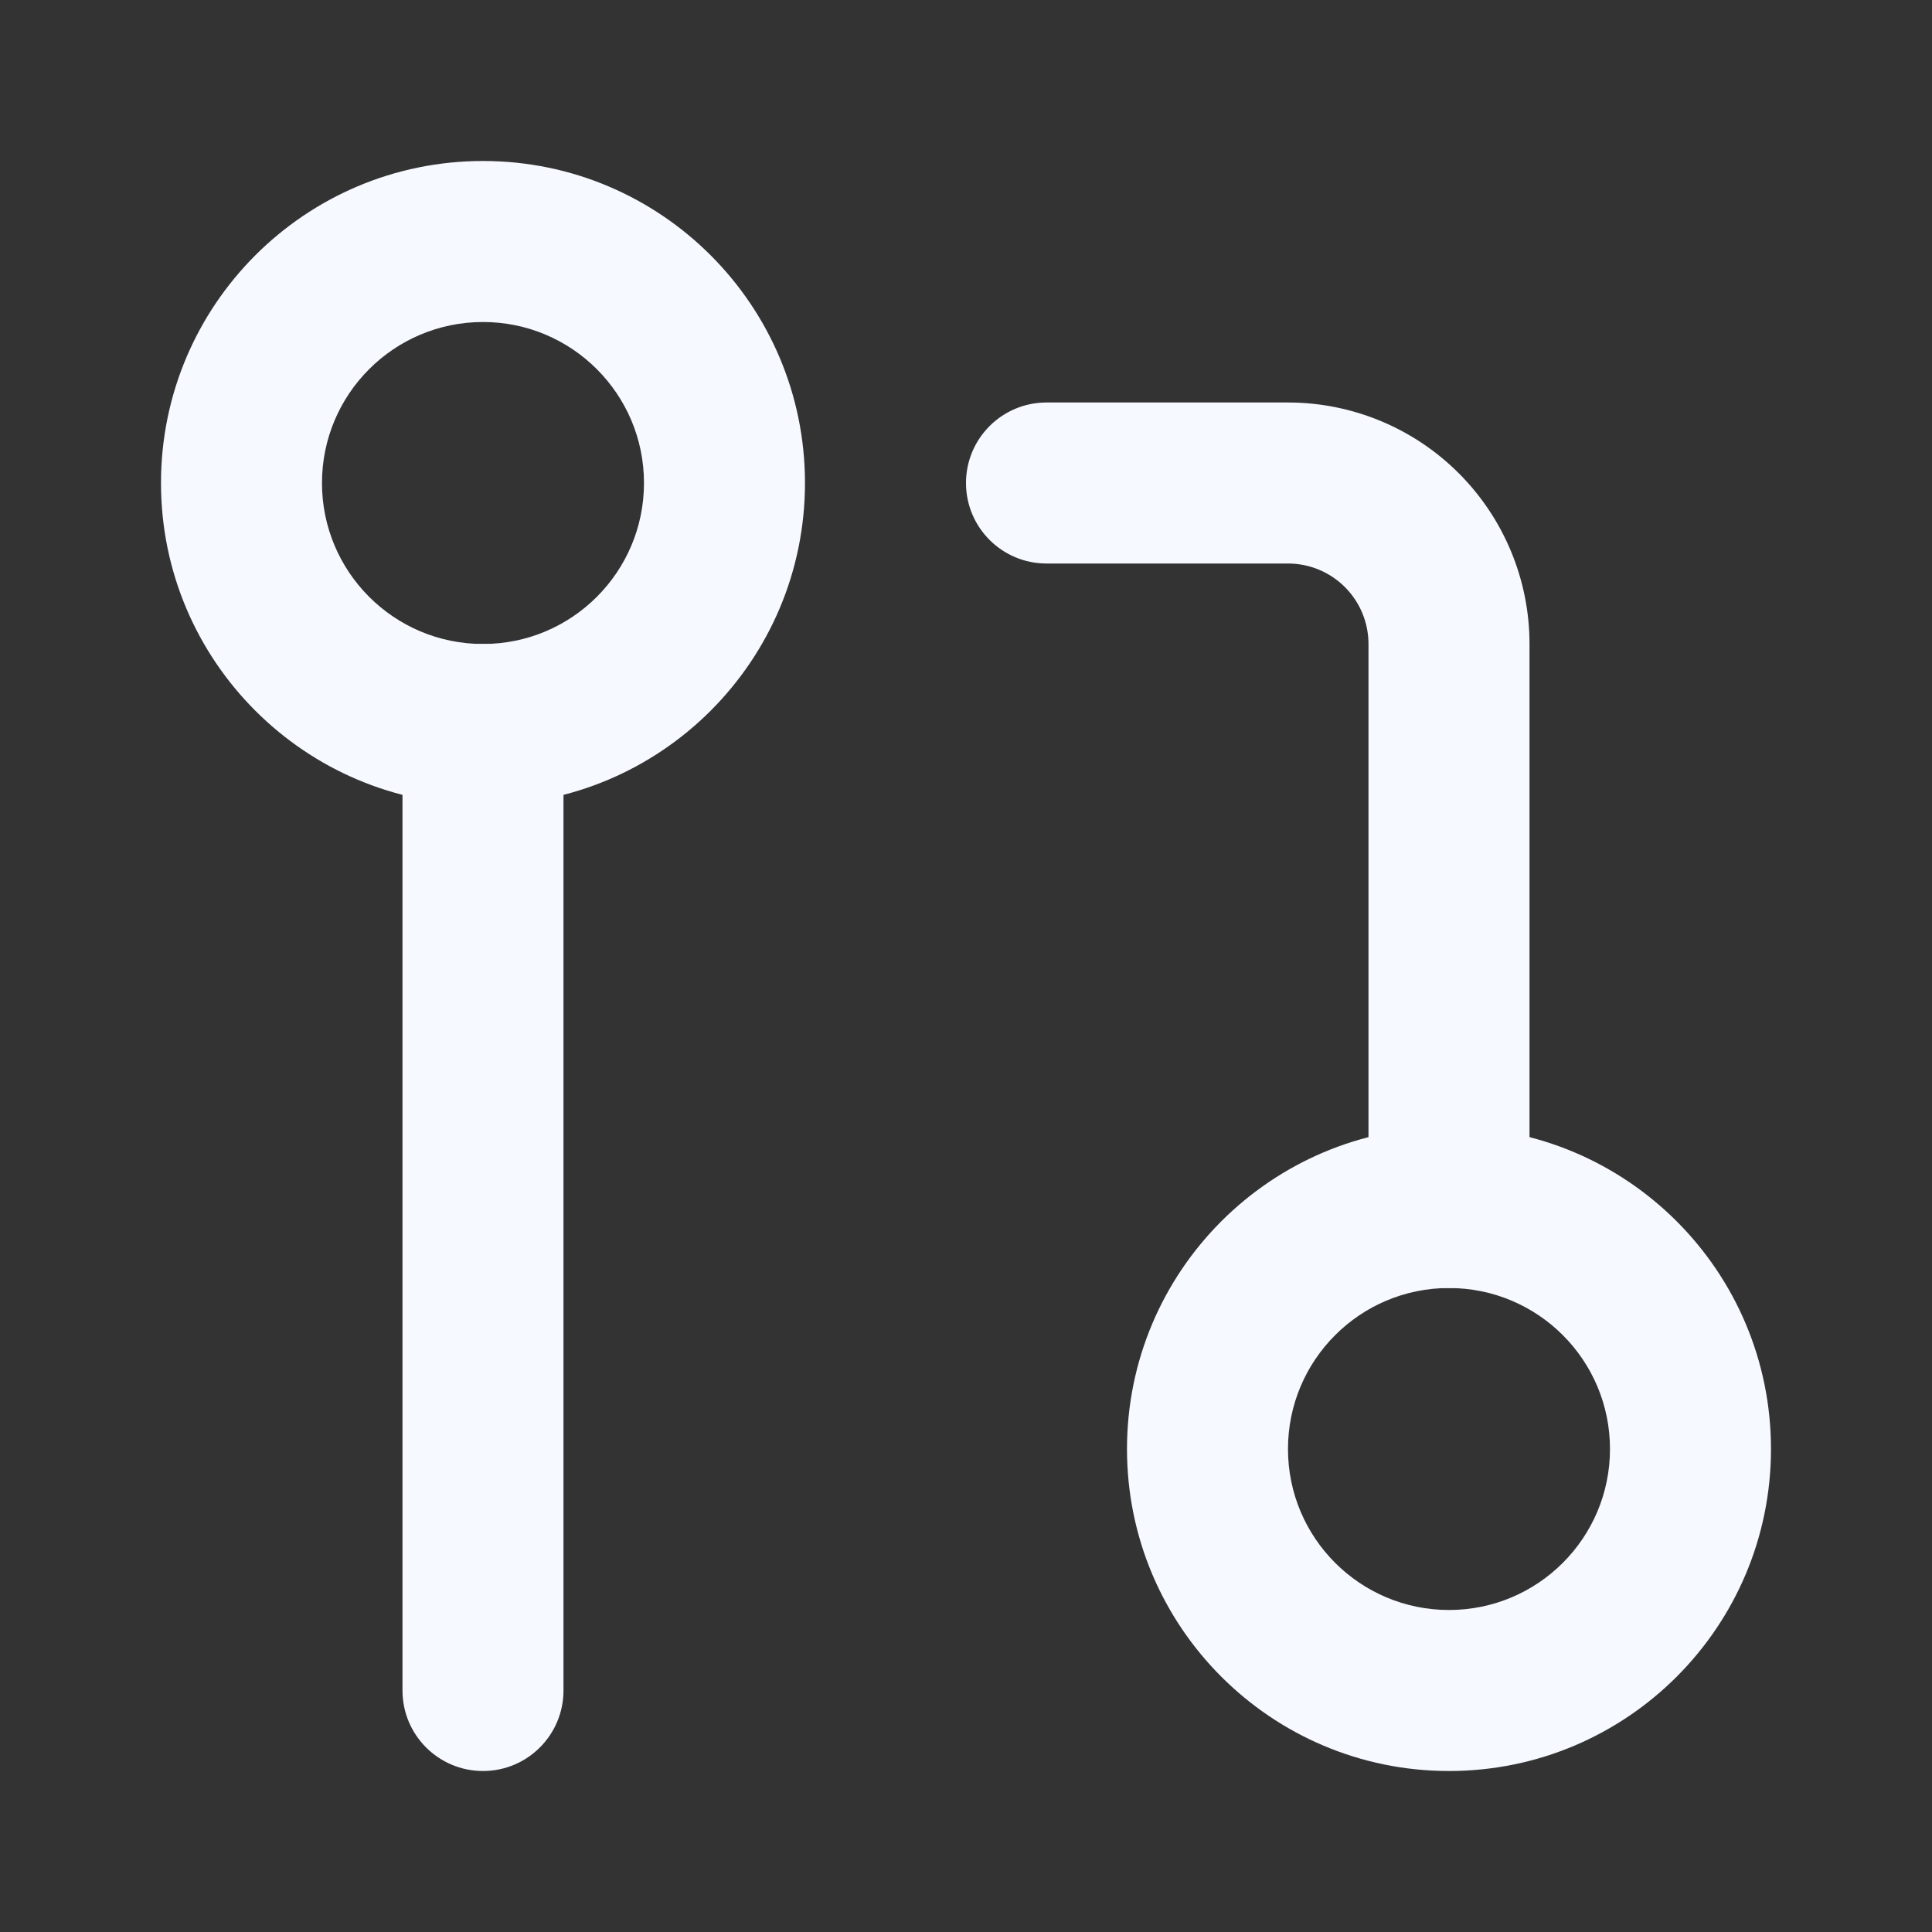
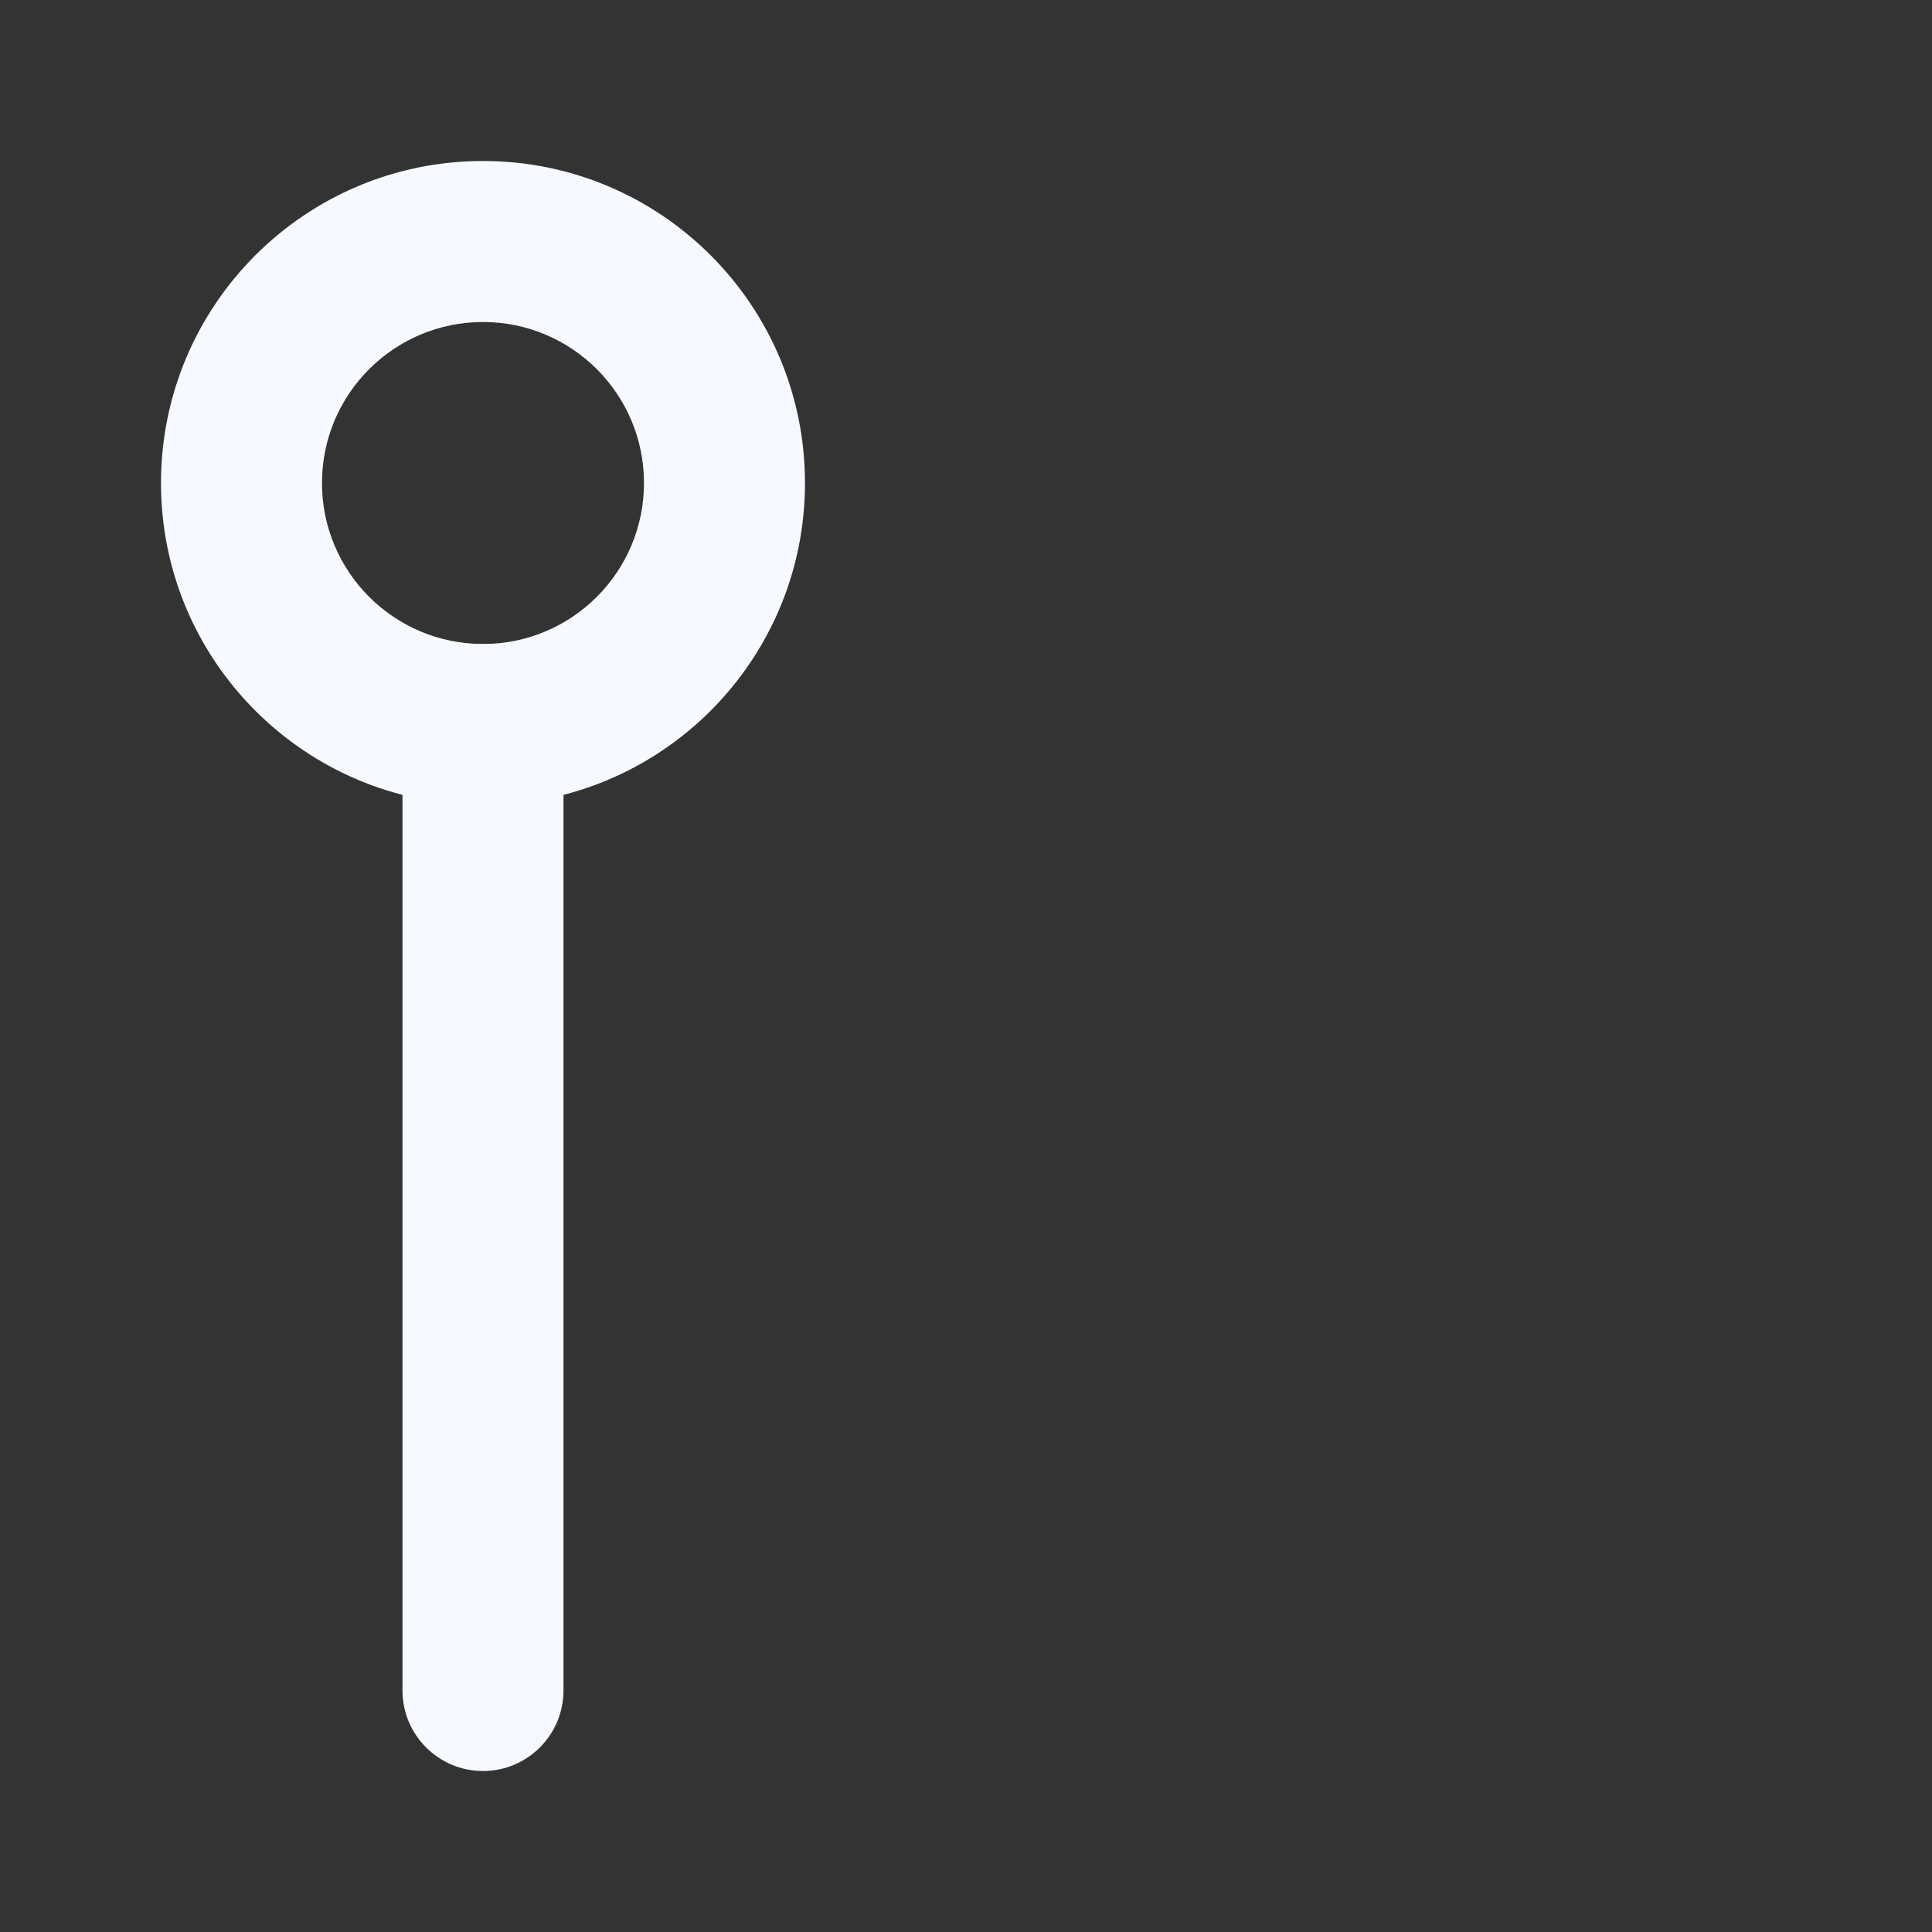
<svg xmlns="http://www.w3.org/2000/svg" width="64" height="64" viewBox="0 0 64 64" fill="none">
  <rect x="0" y="0" width="64" height="64" fill="#333333" stroke="none" />
-   <path fill-rule="evenodd" clip-rule="evenodd" d="M48 42.667C45.054 42.667 42.666 45.054 42.666 48C42.666 50.946 45.054 53.333 48 53.333C50.945 53.333 53.333 50.946 53.333 48C53.333 45.054 50.945 42.667 48 42.667ZM37.333 48C37.333 42.109 42.109 37.333 48 37.333C53.891 37.333 58.666 42.109 58.666 48C58.666 53.891 53.891 58.667 48 58.667C42.109 58.667 37.333 53.891 37.333 48Z" fill="#F6F9FF" />
  <path fill-rule="evenodd" clip-rule="evenodd" d="M16 10.667C13.054 10.667 10.666 13.055 10.666 16C10.666 18.945 13.054 21.333 16 21.333C18.945 21.333 21.333 18.945 21.333 16C21.333 13.055 18.945 10.667 16 10.667ZM5.333 16C5.333 10.109 10.109 5.333 16 5.333C21.891 5.333 26.666 10.109 26.666 16C26.666 21.891 21.891 26.667 16 26.667C10.109 26.667 5.333 21.891 5.333 16Z" fill="#F6F9FF" />
-   <path fill-rule="evenodd" clip-rule="evenodd" d="M32 16C32 14.527 33.194 13.333 34.667 13.333H42.667C44.788 13.333 46.823 14.176 48.324 15.677C49.824 17.177 50.667 19.212 50.667 21.333V40C50.667 41.473 49.473 42.667 48 42.667C46.527 42.667 45.333 41.473 45.333 40V21.333C45.333 20.626 45.052 19.948 44.552 19.448C44.052 18.948 43.374 18.667 42.667 18.667H34.667C33.194 18.667 32 17.473 32 16Z" fill="#F6F9FF" />
  <path fill-rule="evenodd" clip-rule="evenodd" d="M16 21.333C17.472 21.333 18.666 22.527 18.666 24V56C18.666 57.473 17.472 58.667 16 58.667C14.527 58.667 13.333 57.473 13.333 56V24C13.333 22.527 14.527 21.333 16 21.333Z" fill="#F6F9FF" />
</svg>